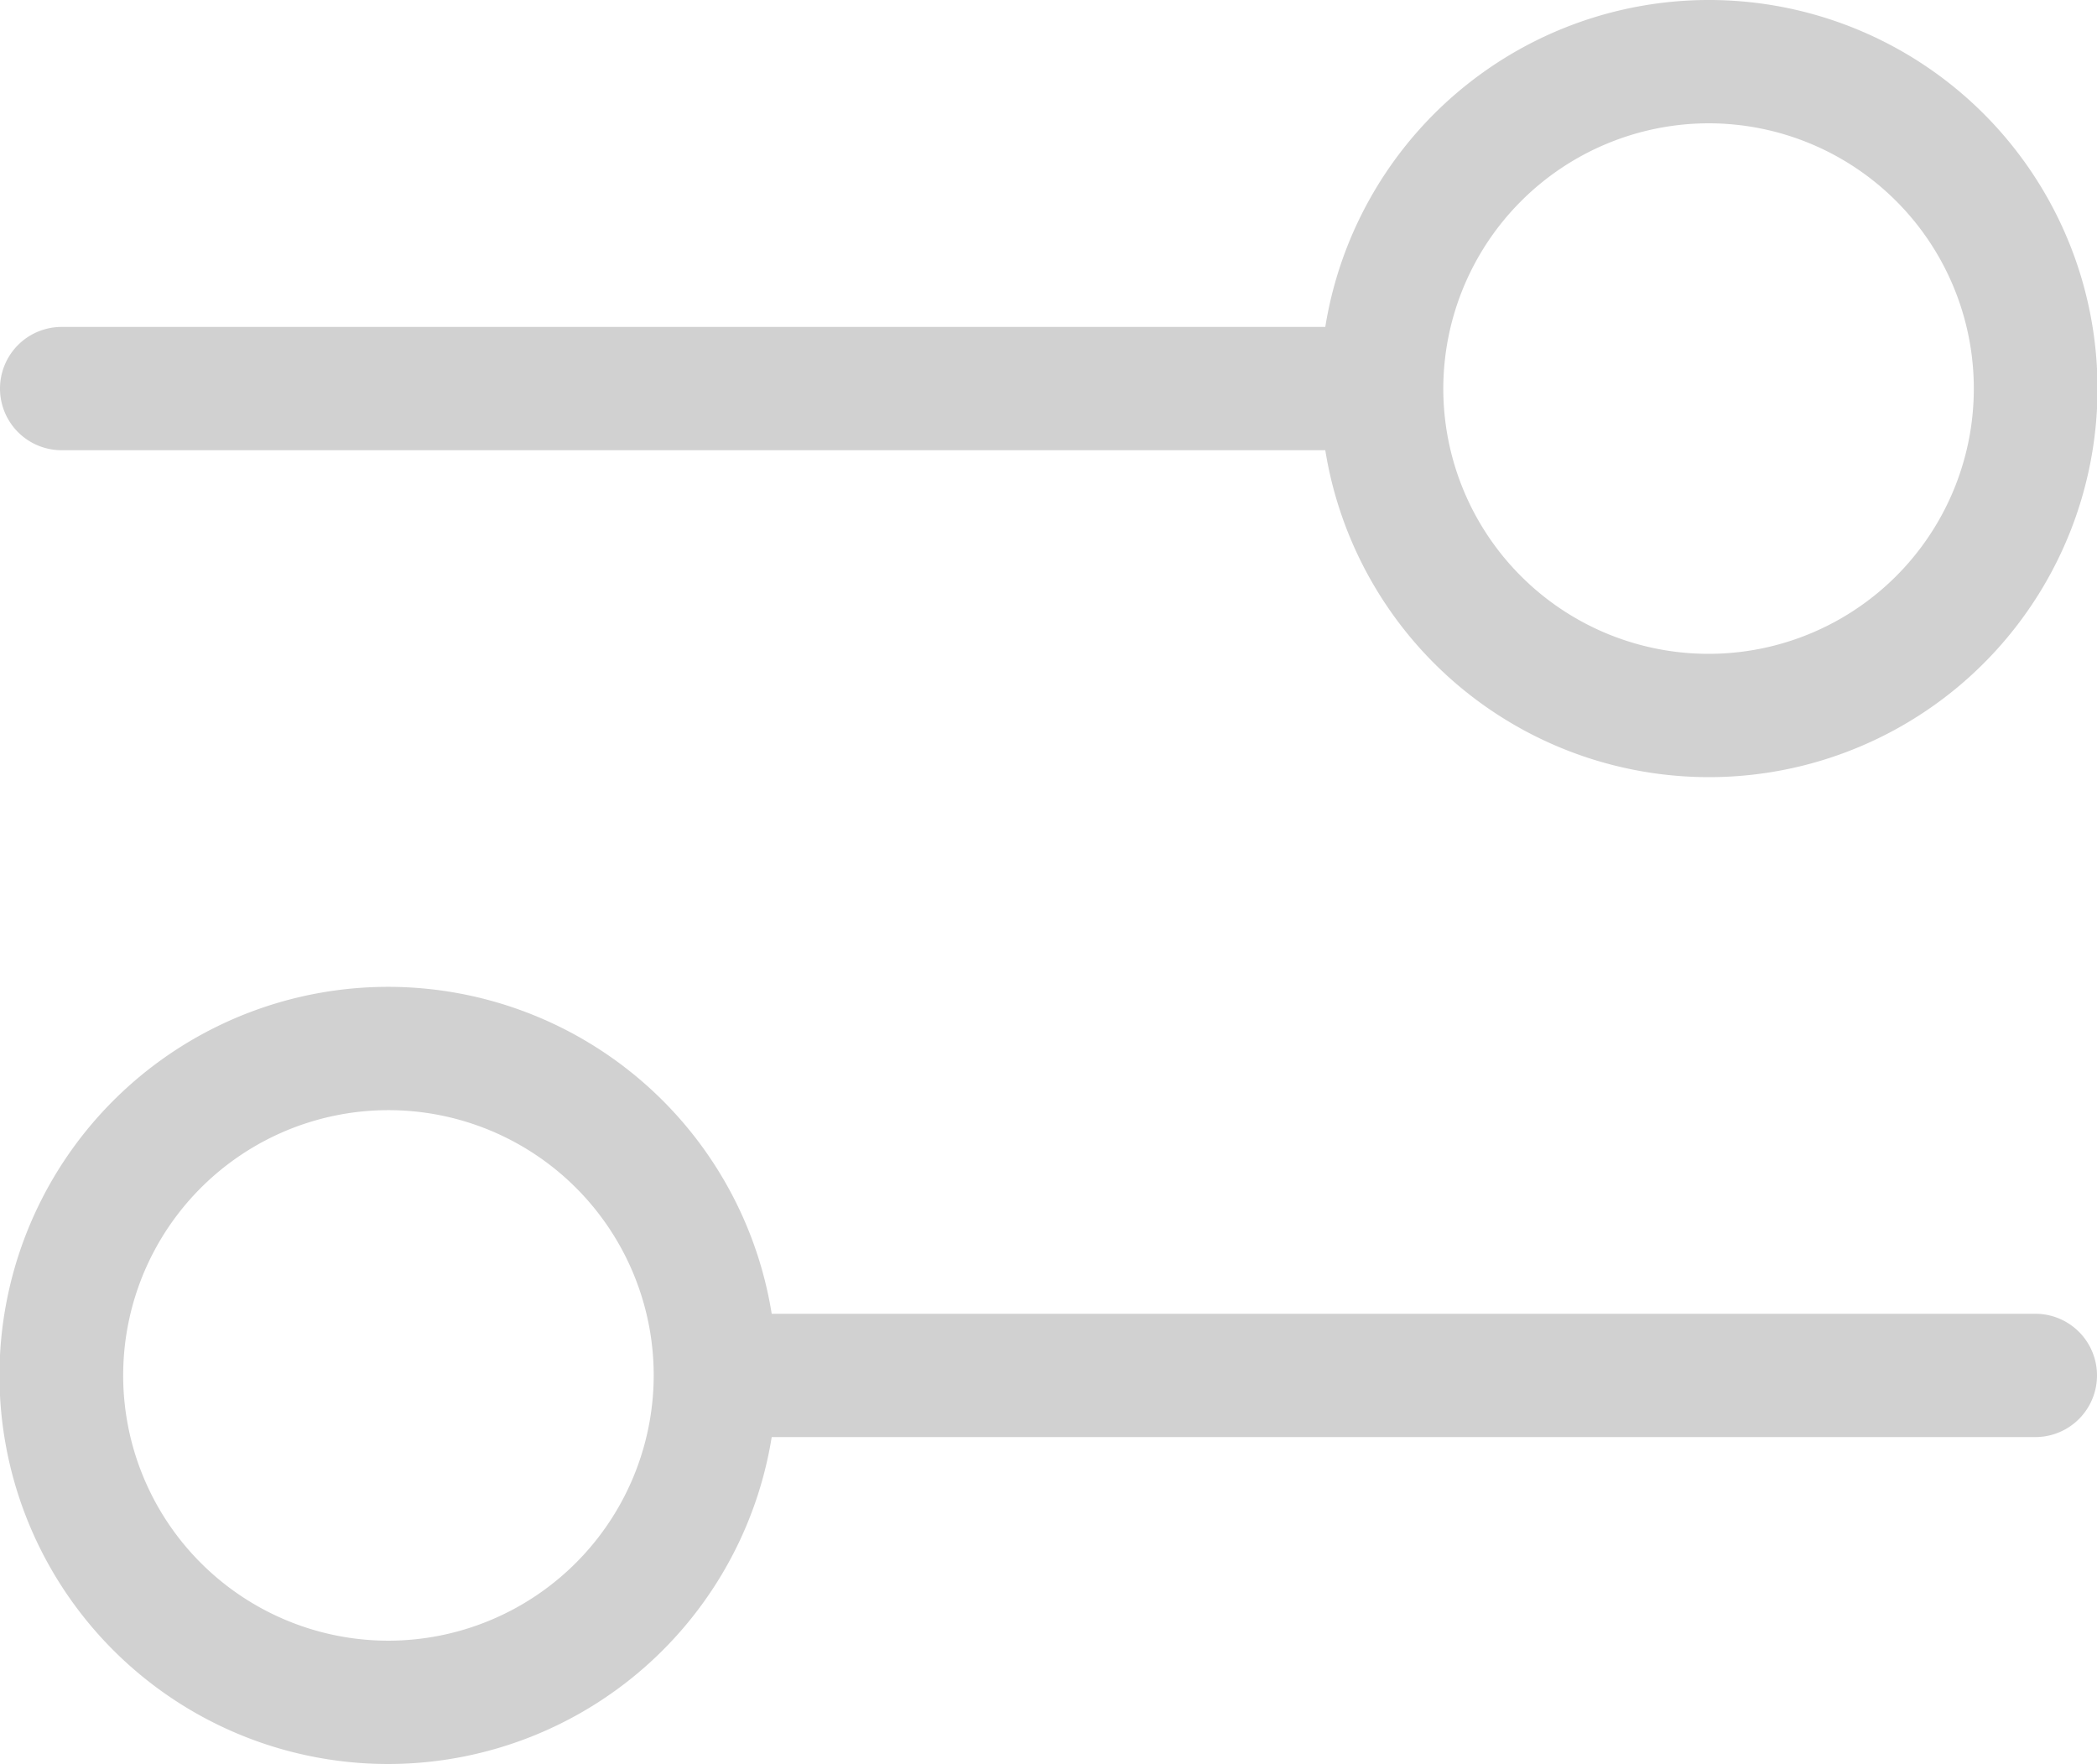
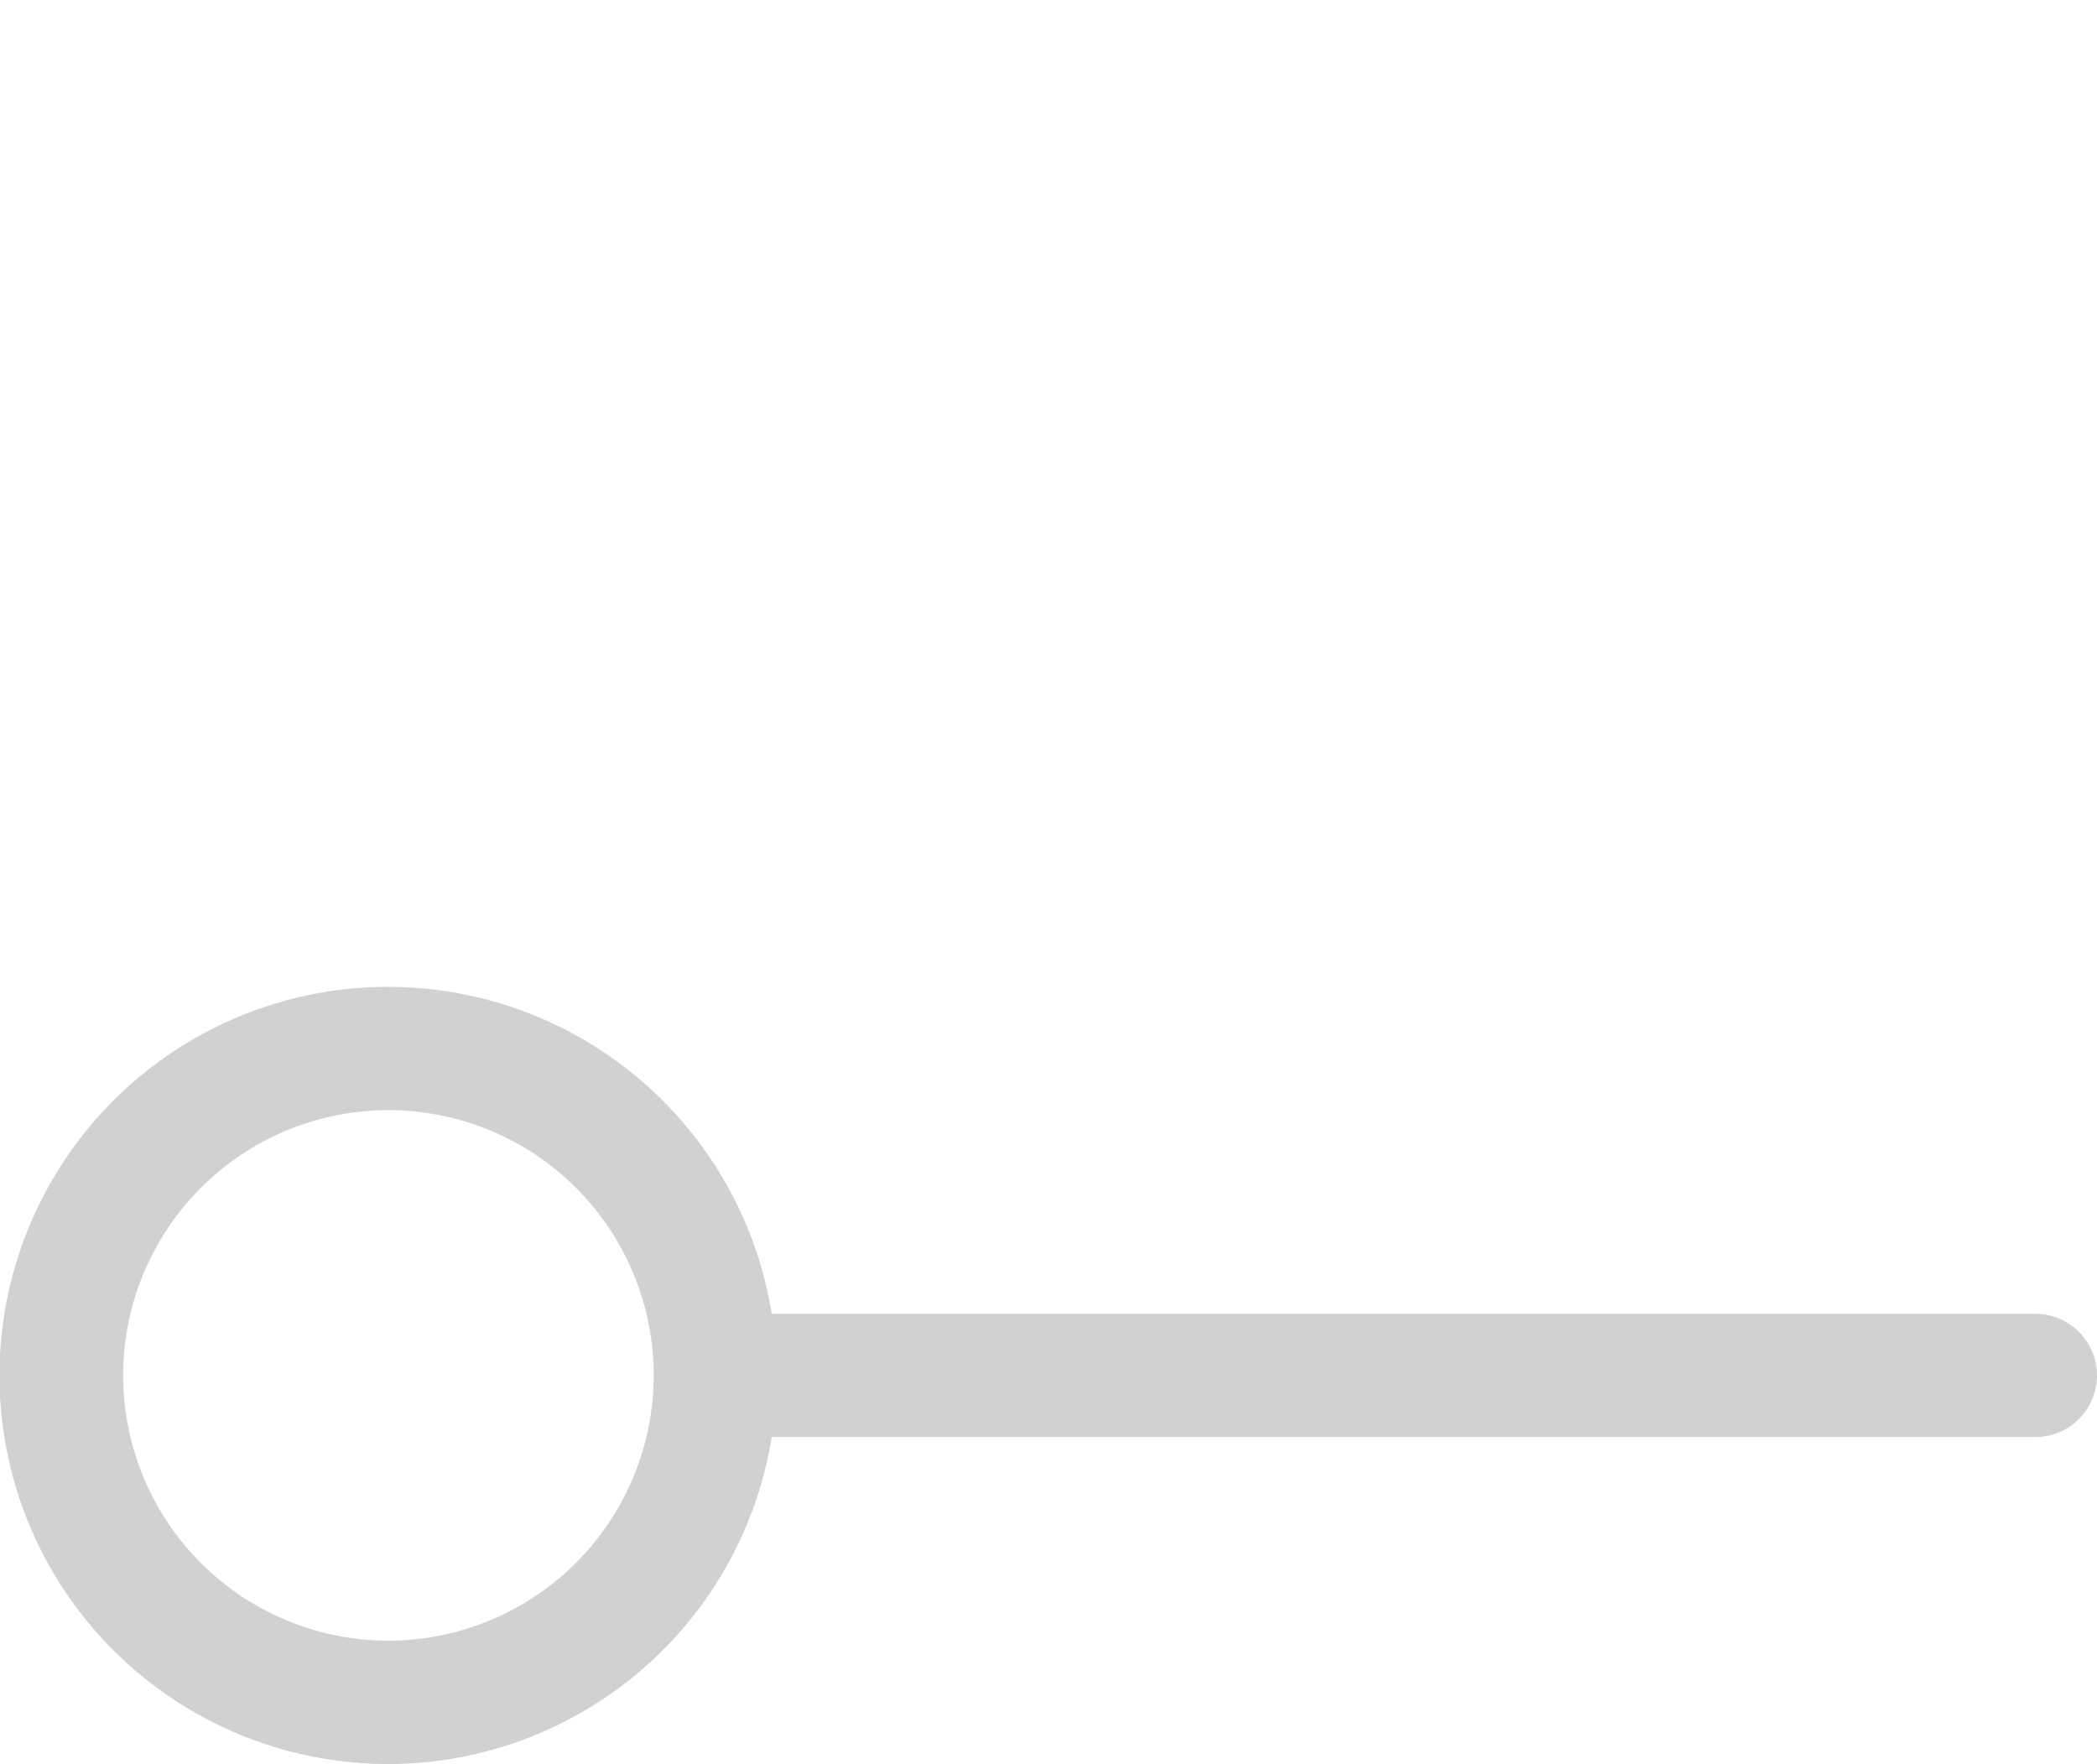
<svg xmlns="http://www.w3.org/2000/svg" viewBox="0 0 161.9 136.19">
  <defs>
    <style>.cls-1{fill:#d1d1d1;}</style>
  </defs>
  <title>ab-vakgebied</title>
  <g id="Laag_2" data-name="Laag 2">
    <g id="Laag_1-2" data-name="Laag 1">
-       <path class="cls-1" d="M4.76,34.76h97.56a30,30,0,1,0,0-9.52H4.76a4.76,4.76,0,0,0,0,9.52ZM131.9,9.52A20.48,20.48,0,1,1,111.43,30,20.51,20.51,0,0,1,131.9,9.52Z" />
      <path class="cls-1" d="M157.14,101.43H59.58a30,30,0,1,0,0,9.52h97.56a4.76,4.76,0,1,0,0-9.52ZM30,126.67a20.48,20.48,0,1,1,20.47-20.48A20.51,20.51,0,0,1,30,126.67Z" />
    </g>
  </g>
</svg>